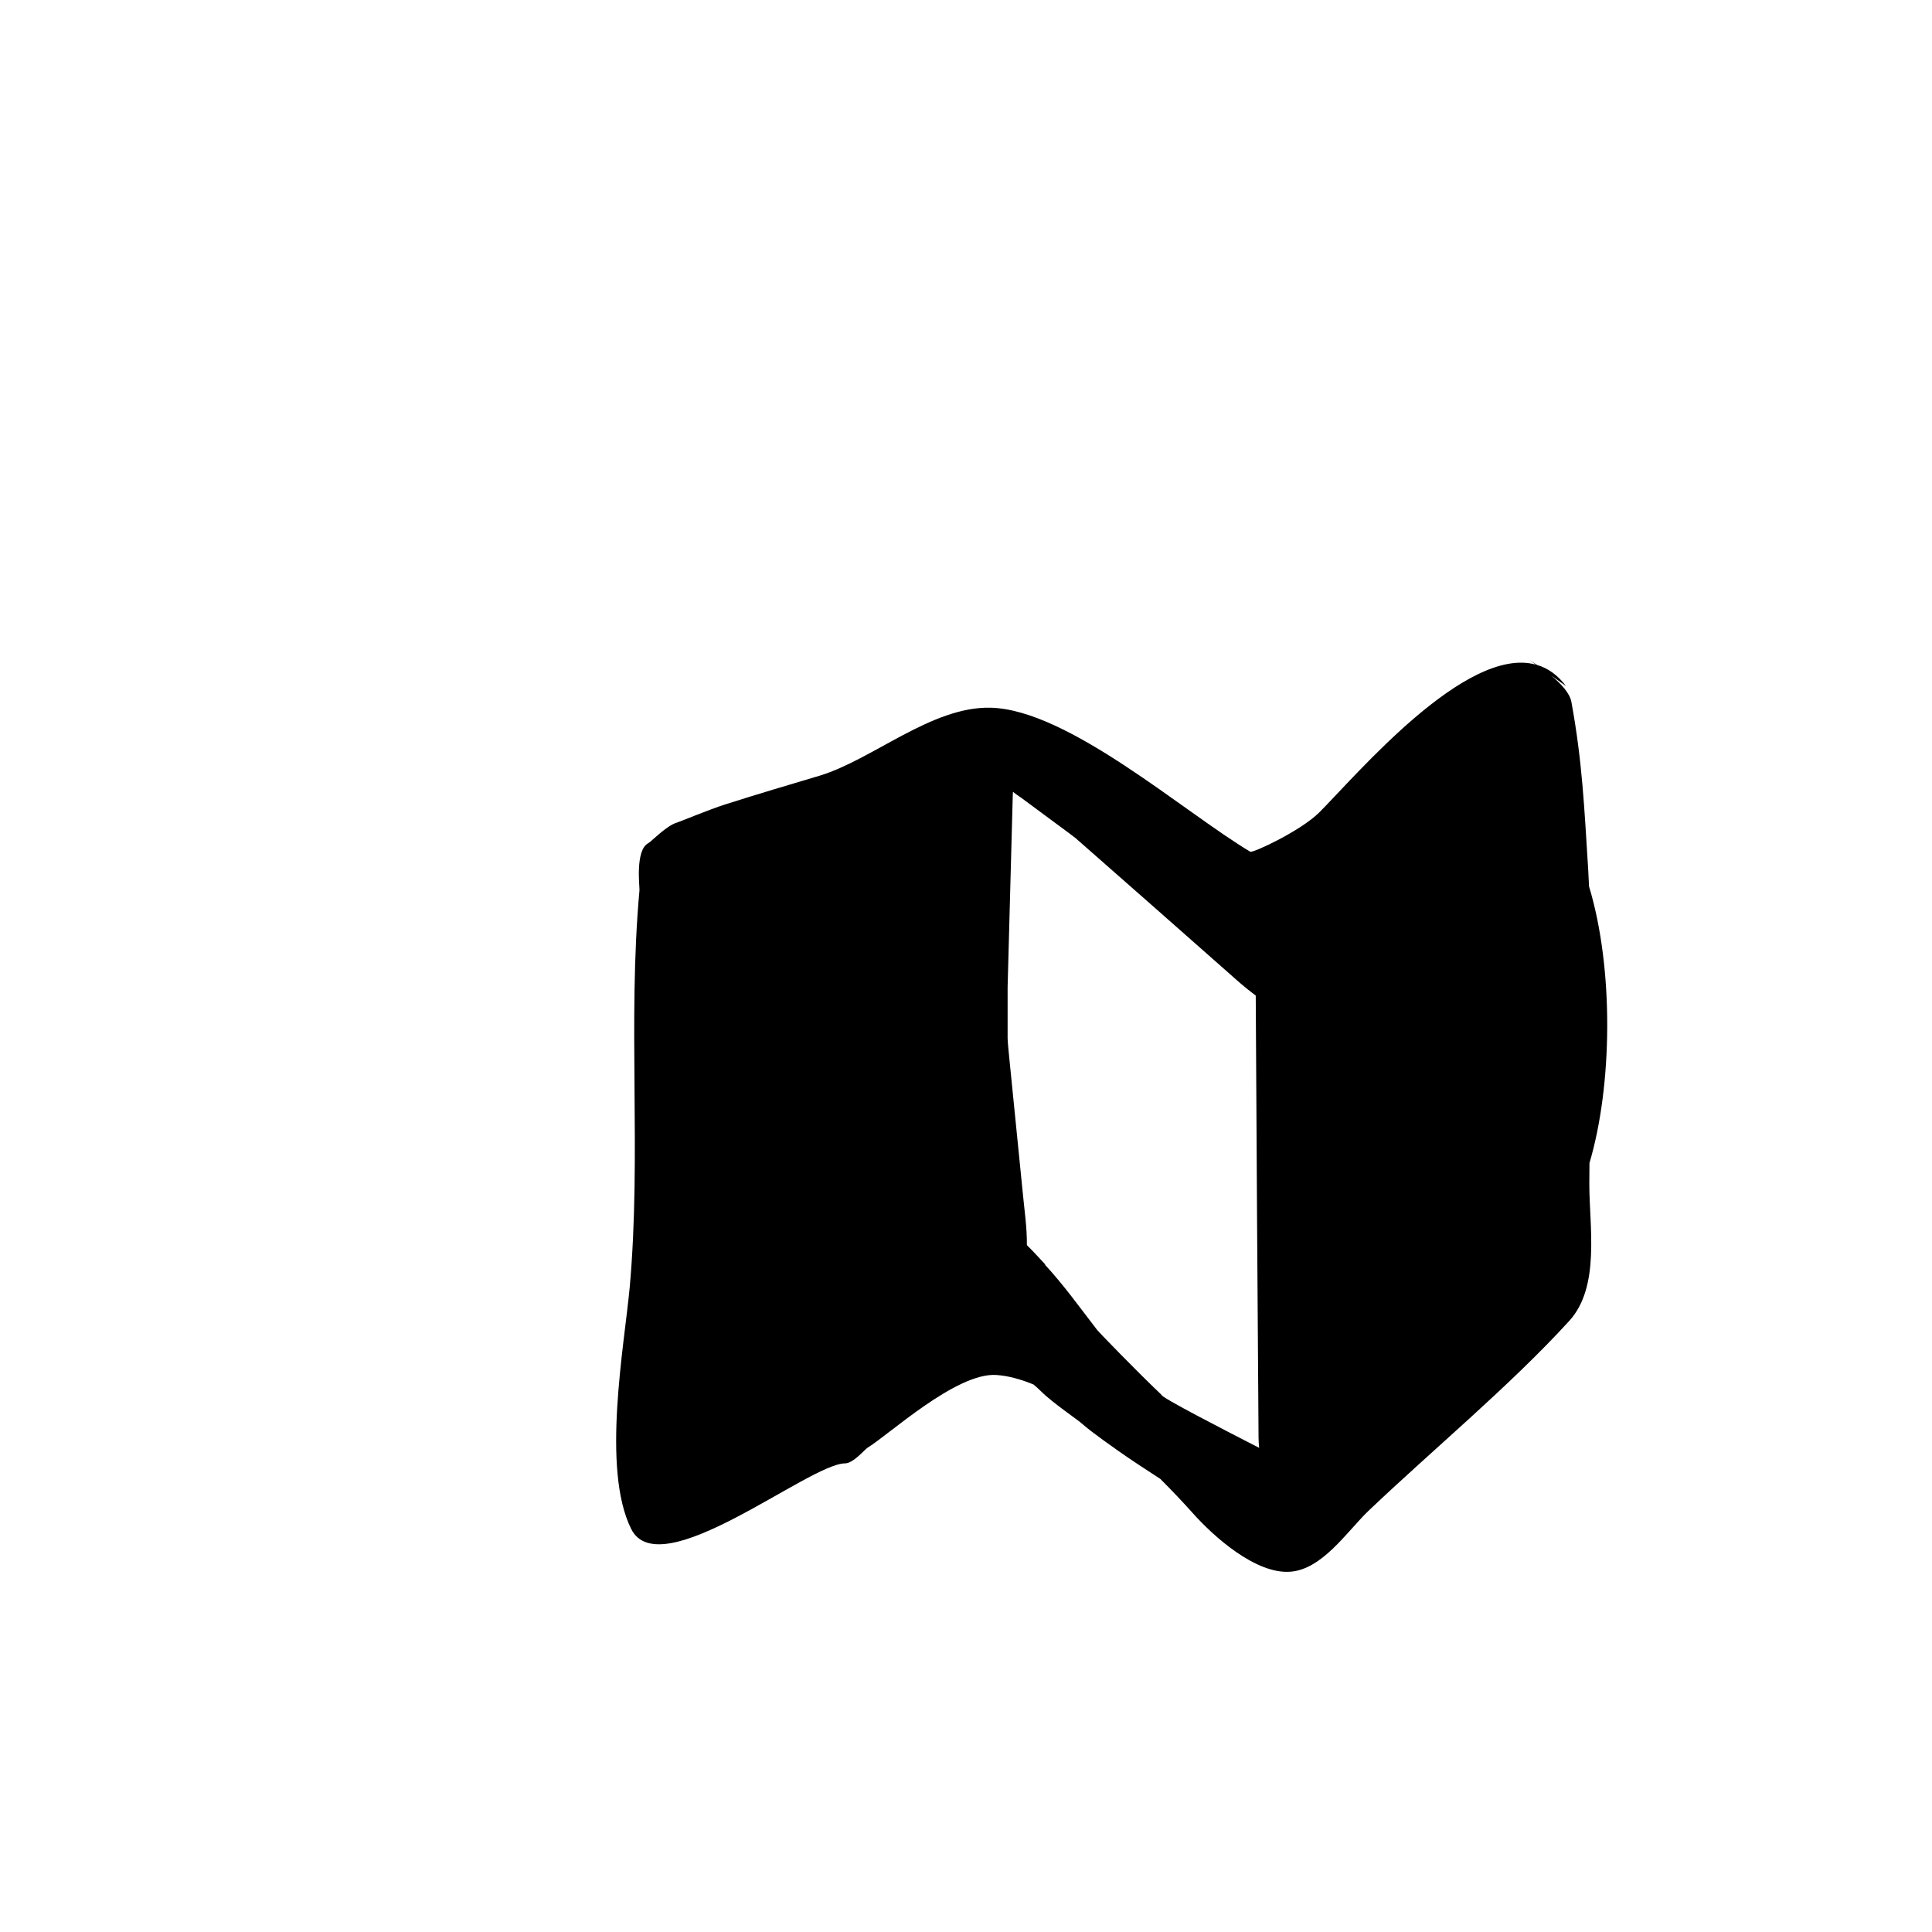
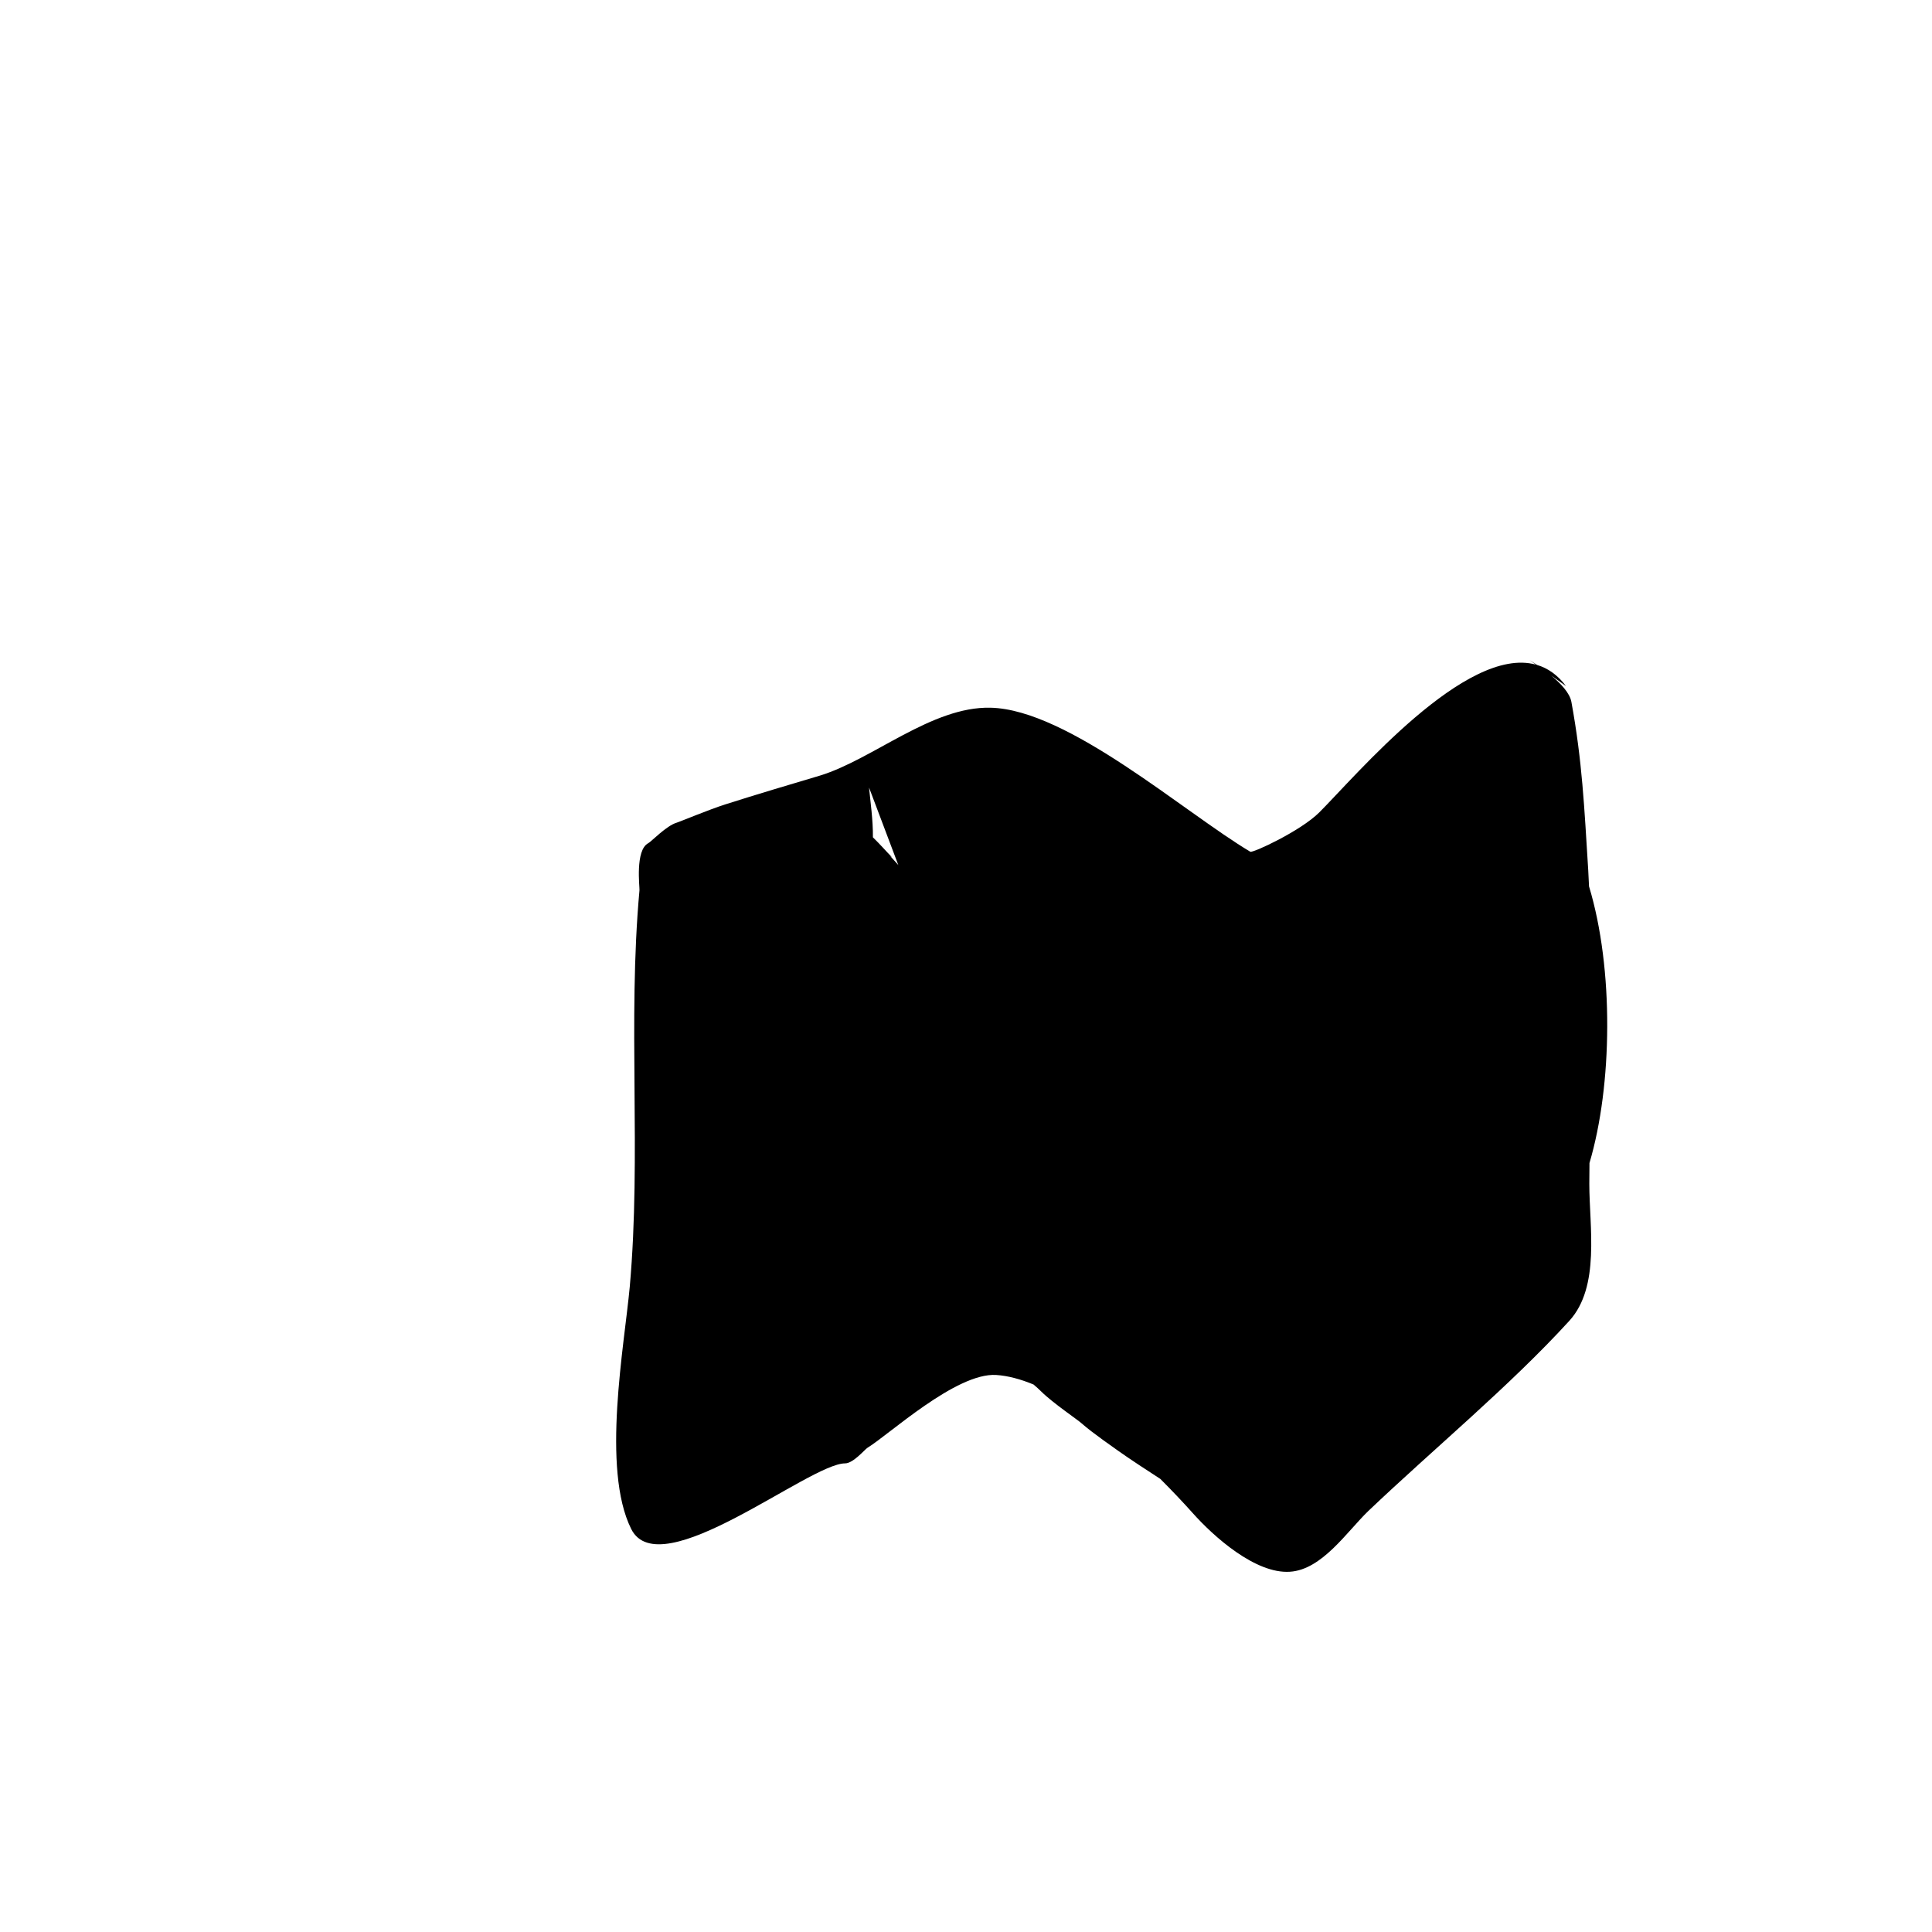
<svg xmlns="http://www.w3.org/2000/svg" fill="#000000" width="800px" height="800px" version="1.1" viewBox="144 144 512 512">
-   <path d="m565.23 452.2c6.086-20.496 6.488-51.484-0.121-73.301-0.074-1.426-0.121-2.856-0.211-4.273-1.059-16.93-1.586-28.867-4.457-44.586-0.422-2.398-2.875-4.957-5.367-7.027l3.93 2.797c-2.238-2.977-4.836-4.746-7.68-5.598-1.164-0.781-1.996-1.281-1.996-1.281l1.688 1.199c-18.605-5.106-47.605 29.379-57.383 39.156-4.914 4.914-17.609 10.809-18.289 10.43-17.531-10.43-48.289-37.711-68.844-38.164-15.566-0.379-31.137 13.68-45.191 17.984-8.387 2.492-16.777 4.988-25.09 7.633-4.082 1.285-12.09 4.609-12.848 4.836-2.719 0.754-6.801 5.062-7.559 5.441-3.551 1.812-2.266 11.715-2.344 12.469-3.176 34.84 0.527 70.055-2.57 105.04-1.438 15.645-7.559 48.285 0.371 64.23 7.594 15.27 47.203-17.375 56.684-17.375 2.191 0 5.289-3.777 5.969-4.156 5.594-3.402 23.504-19.949 34.082-19.27 3.16 0.203 6.492 1.125 9.898 2.527 0.777 0.664 1.48 1.293 2.039 1.855 3.023 3.023 9.977 7.707 10.73 8.465 2.797 2.492 9.07 6.801 9.672 7.254 2.949 2.106 8.039 5.426 11.156 7.441 3.269 3.269 6.195 6.383 8.57 9.035 5.516 6.195 16.625 16.172 25.77 15.566 8.539-0.527 15.191-10.73 20.781-16.098 17.23-16.398 37.484-33.102 53.277-50.406 8.238-9.07 5.289-24.938 5.289-36.273 0.008-1.848 0.027-3.707 0.043-5.555zm-150.12 8.574c-1.211-12.09-2.418-24.184-3.629-36.273-0.152-1.512-0.453-4.535-0.453-5.367v-13.527c0.453-16.852 0.906-33.781 1.359-50.633 0.016-0.324 0.035-0.727 0.055-1.137 0.816 0.68 1.82 1.301 2.211 1.594 4.535 3.402 13.754 10.125 14.359 10.656 13.527 11.863 27.055 23.805 40.582 35.746 1.82 1.621 4.352 3.914 7.188 6.004 0.223 39.035 0.449 78.141 0.746 117.18 0 0.781 0.066 1.703 0.156 2.672-9.281-4.758-25.852-13.281-25.852-14.008l-0.527-0.527c-5.516-5.215-16.098-16.098-16.551-16.703-4.606-5.961-8.953-12.066-14.043-17.523l0.516 0.367c-1.355-1.355-3.113-3.406-5.094-5.324 0.059-4.539-0.695-9.684-1.023-13.191zm-12.863 33.727c-0.102 0.102-0.121 0.121-0.289 0.289z" />
+   <path d="m565.23 452.2c6.086-20.496 6.488-51.484-0.121-73.301-0.074-1.426-0.121-2.856-0.211-4.273-1.059-16.93-1.586-28.867-4.457-44.586-0.422-2.398-2.875-4.957-5.367-7.027l3.93 2.797c-2.238-2.977-4.836-4.746-7.68-5.598-1.164-0.781-1.996-1.281-1.996-1.281l1.688 1.199c-18.605-5.106-47.605 29.379-57.383 39.156-4.914 4.914-17.609 10.809-18.289 10.43-17.531-10.43-48.289-37.711-68.844-38.164-15.566-0.379-31.137 13.68-45.191 17.984-8.387 2.492-16.777 4.988-25.09 7.633-4.082 1.285-12.09 4.609-12.848 4.836-2.719 0.754-6.801 5.062-7.559 5.441-3.551 1.812-2.266 11.715-2.344 12.469-3.176 34.84 0.527 70.055-2.57 105.04-1.438 15.645-7.559 48.285 0.371 64.23 7.594 15.27 47.203-17.375 56.684-17.375 2.191 0 5.289-3.777 5.969-4.156 5.594-3.402 23.504-19.949 34.082-19.27 3.16 0.203 6.492 1.125 9.898 2.527 0.777 0.664 1.48 1.293 2.039 1.855 3.023 3.023 9.977 7.707 10.73 8.465 2.797 2.492 9.07 6.801 9.672 7.254 2.949 2.106 8.039 5.426 11.156 7.441 3.269 3.269 6.195 6.383 8.57 9.035 5.516 6.195 16.625 16.172 25.77 15.566 8.539-0.527 15.191-10.73 20.781-16.098 17.23-16.398 37.484-33.102 53.277-50.406 8.238-9.07 5.289-24.938 5.289-36.273 0.008-1.848 0.027-3.707 0.043-5.555zm-150.12 8.574c-1.211-12.09-2.418-24.184-3.629-36.273-0.152-1.512-0.453-4.535-0.453-5.367v-13.527l-0.527-0.527c-5.516-5.215-16.098-16.098-16.551-16.703-4.606-5.961-8.953-12.066-14.043-17.523l0.516 0.367c-1.355-1.355-3.113-3.406-5.094-5.324 0.059-4.539-0.695-9.684-1.023-13.191zm-12.863 33.727c-0.102 0.102-0.121 0.121-0.289 0.289z" />
</svg>